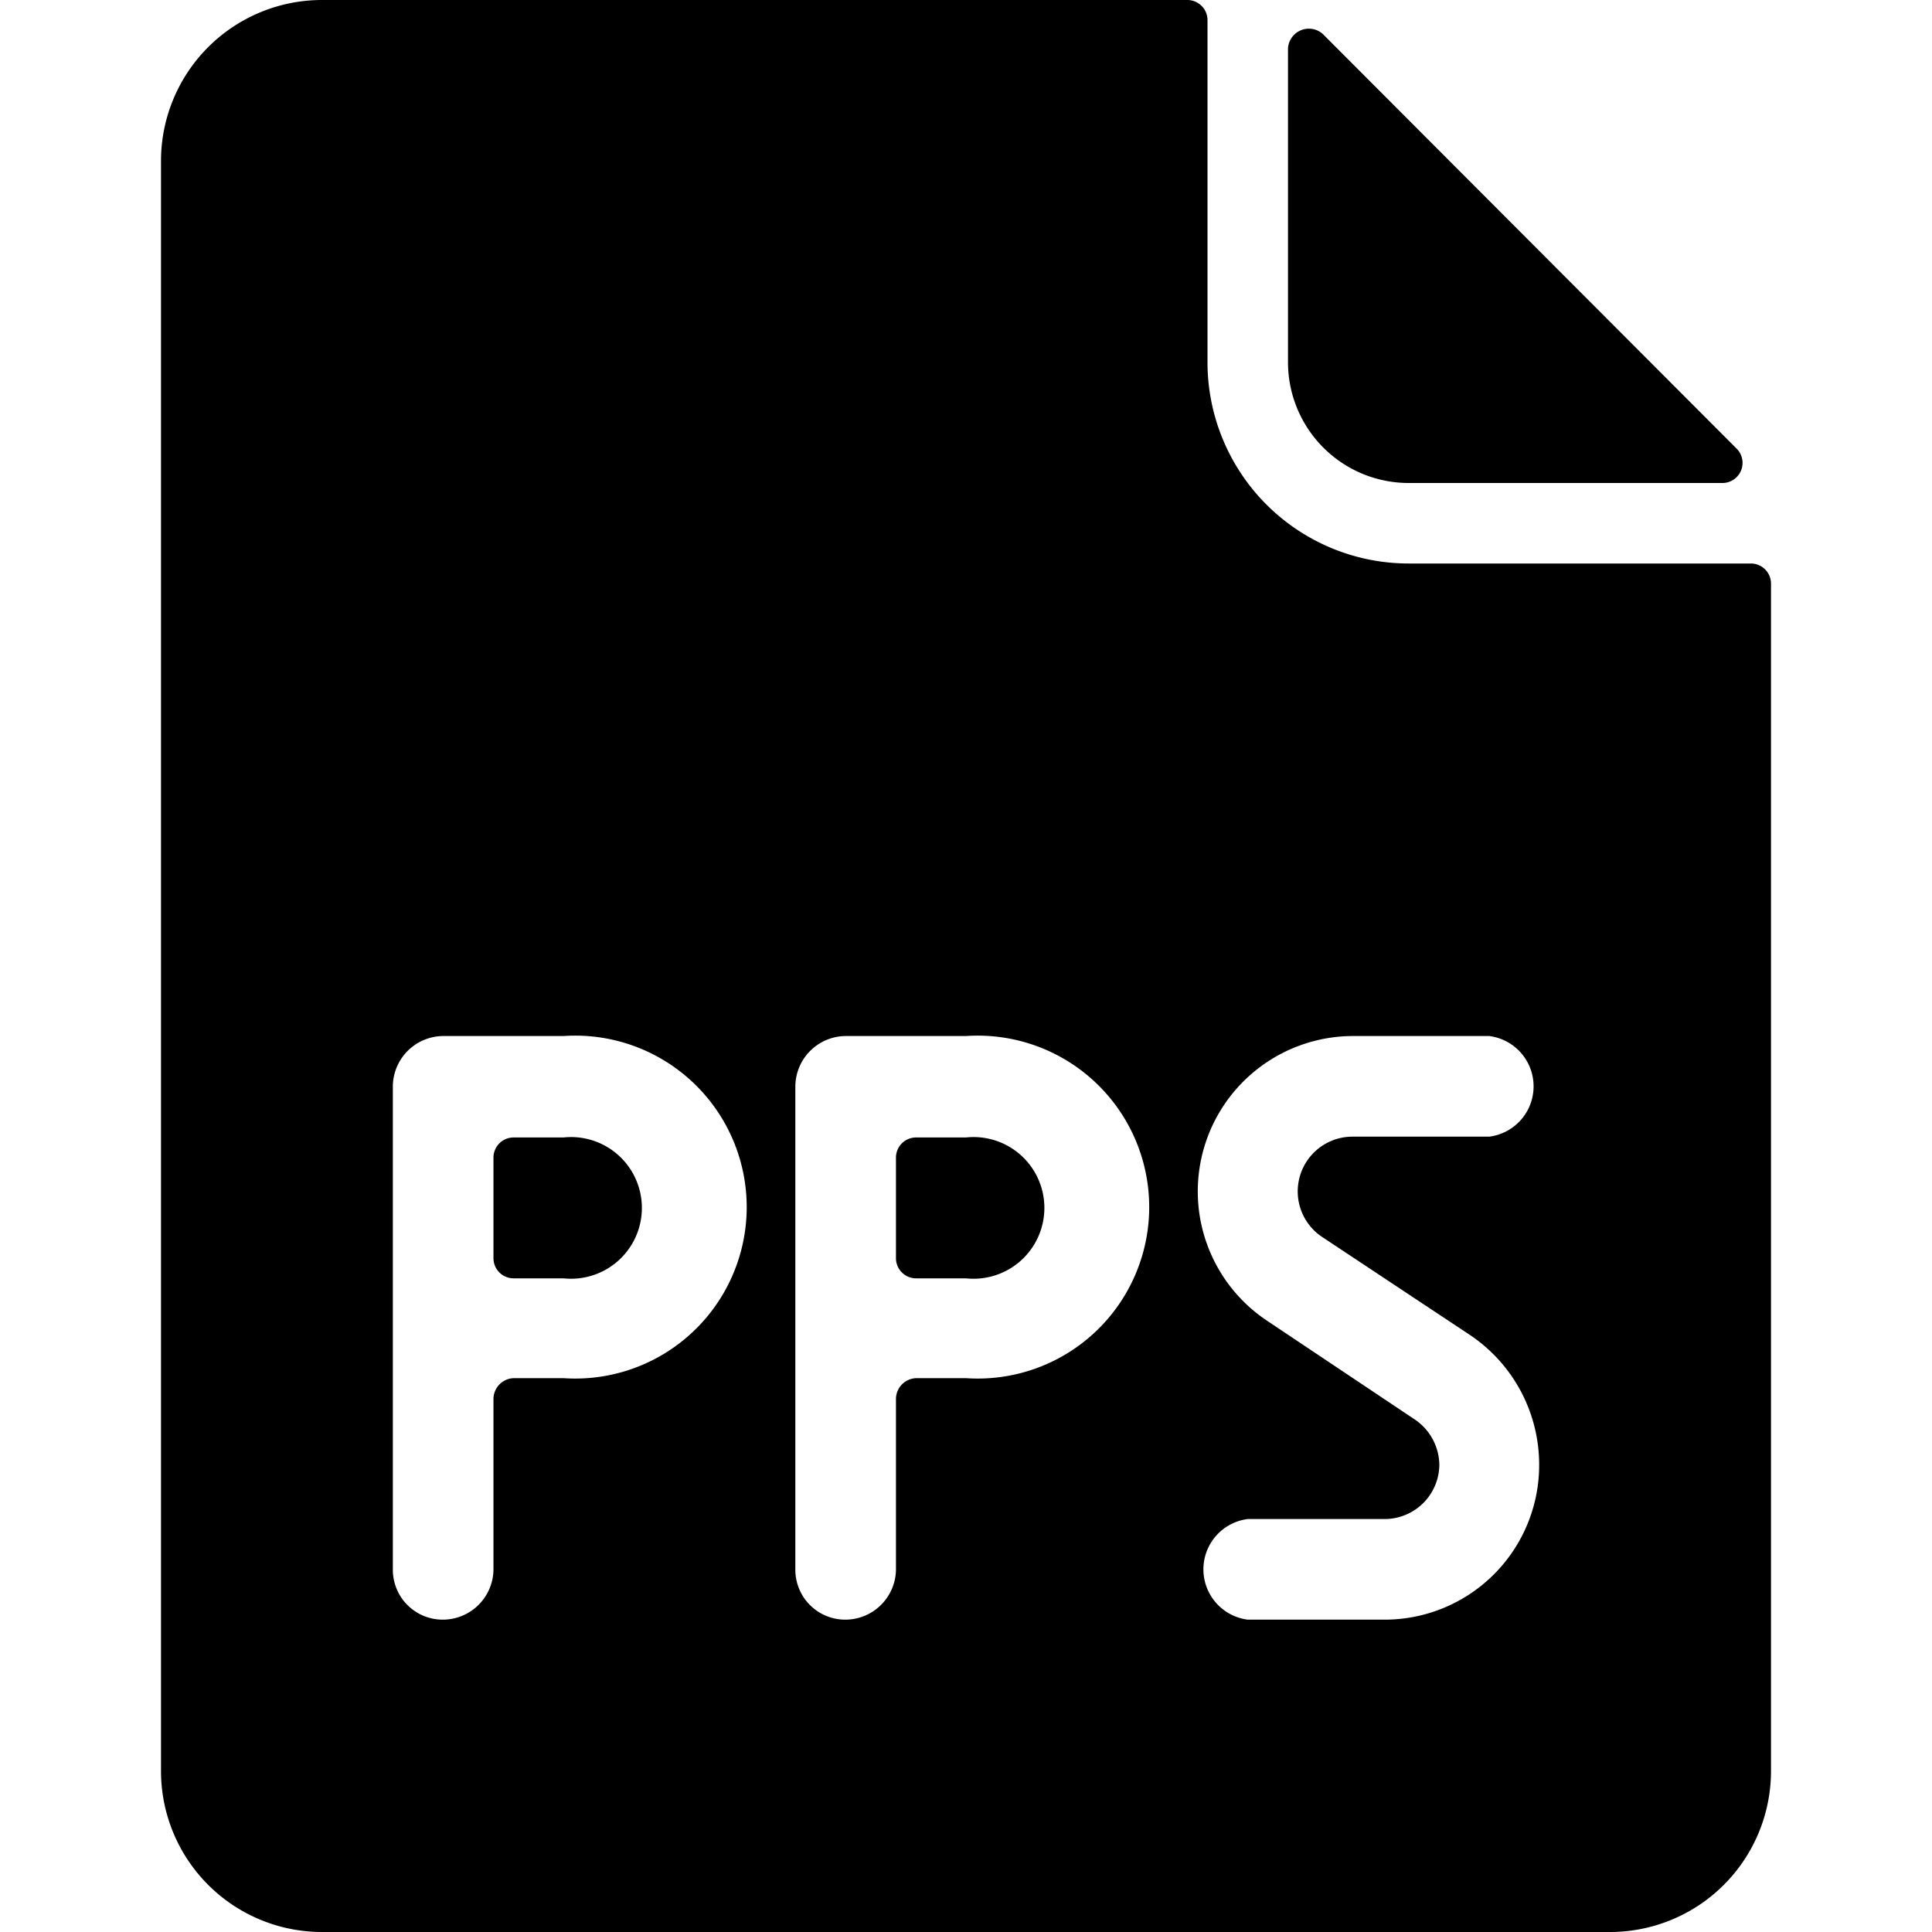
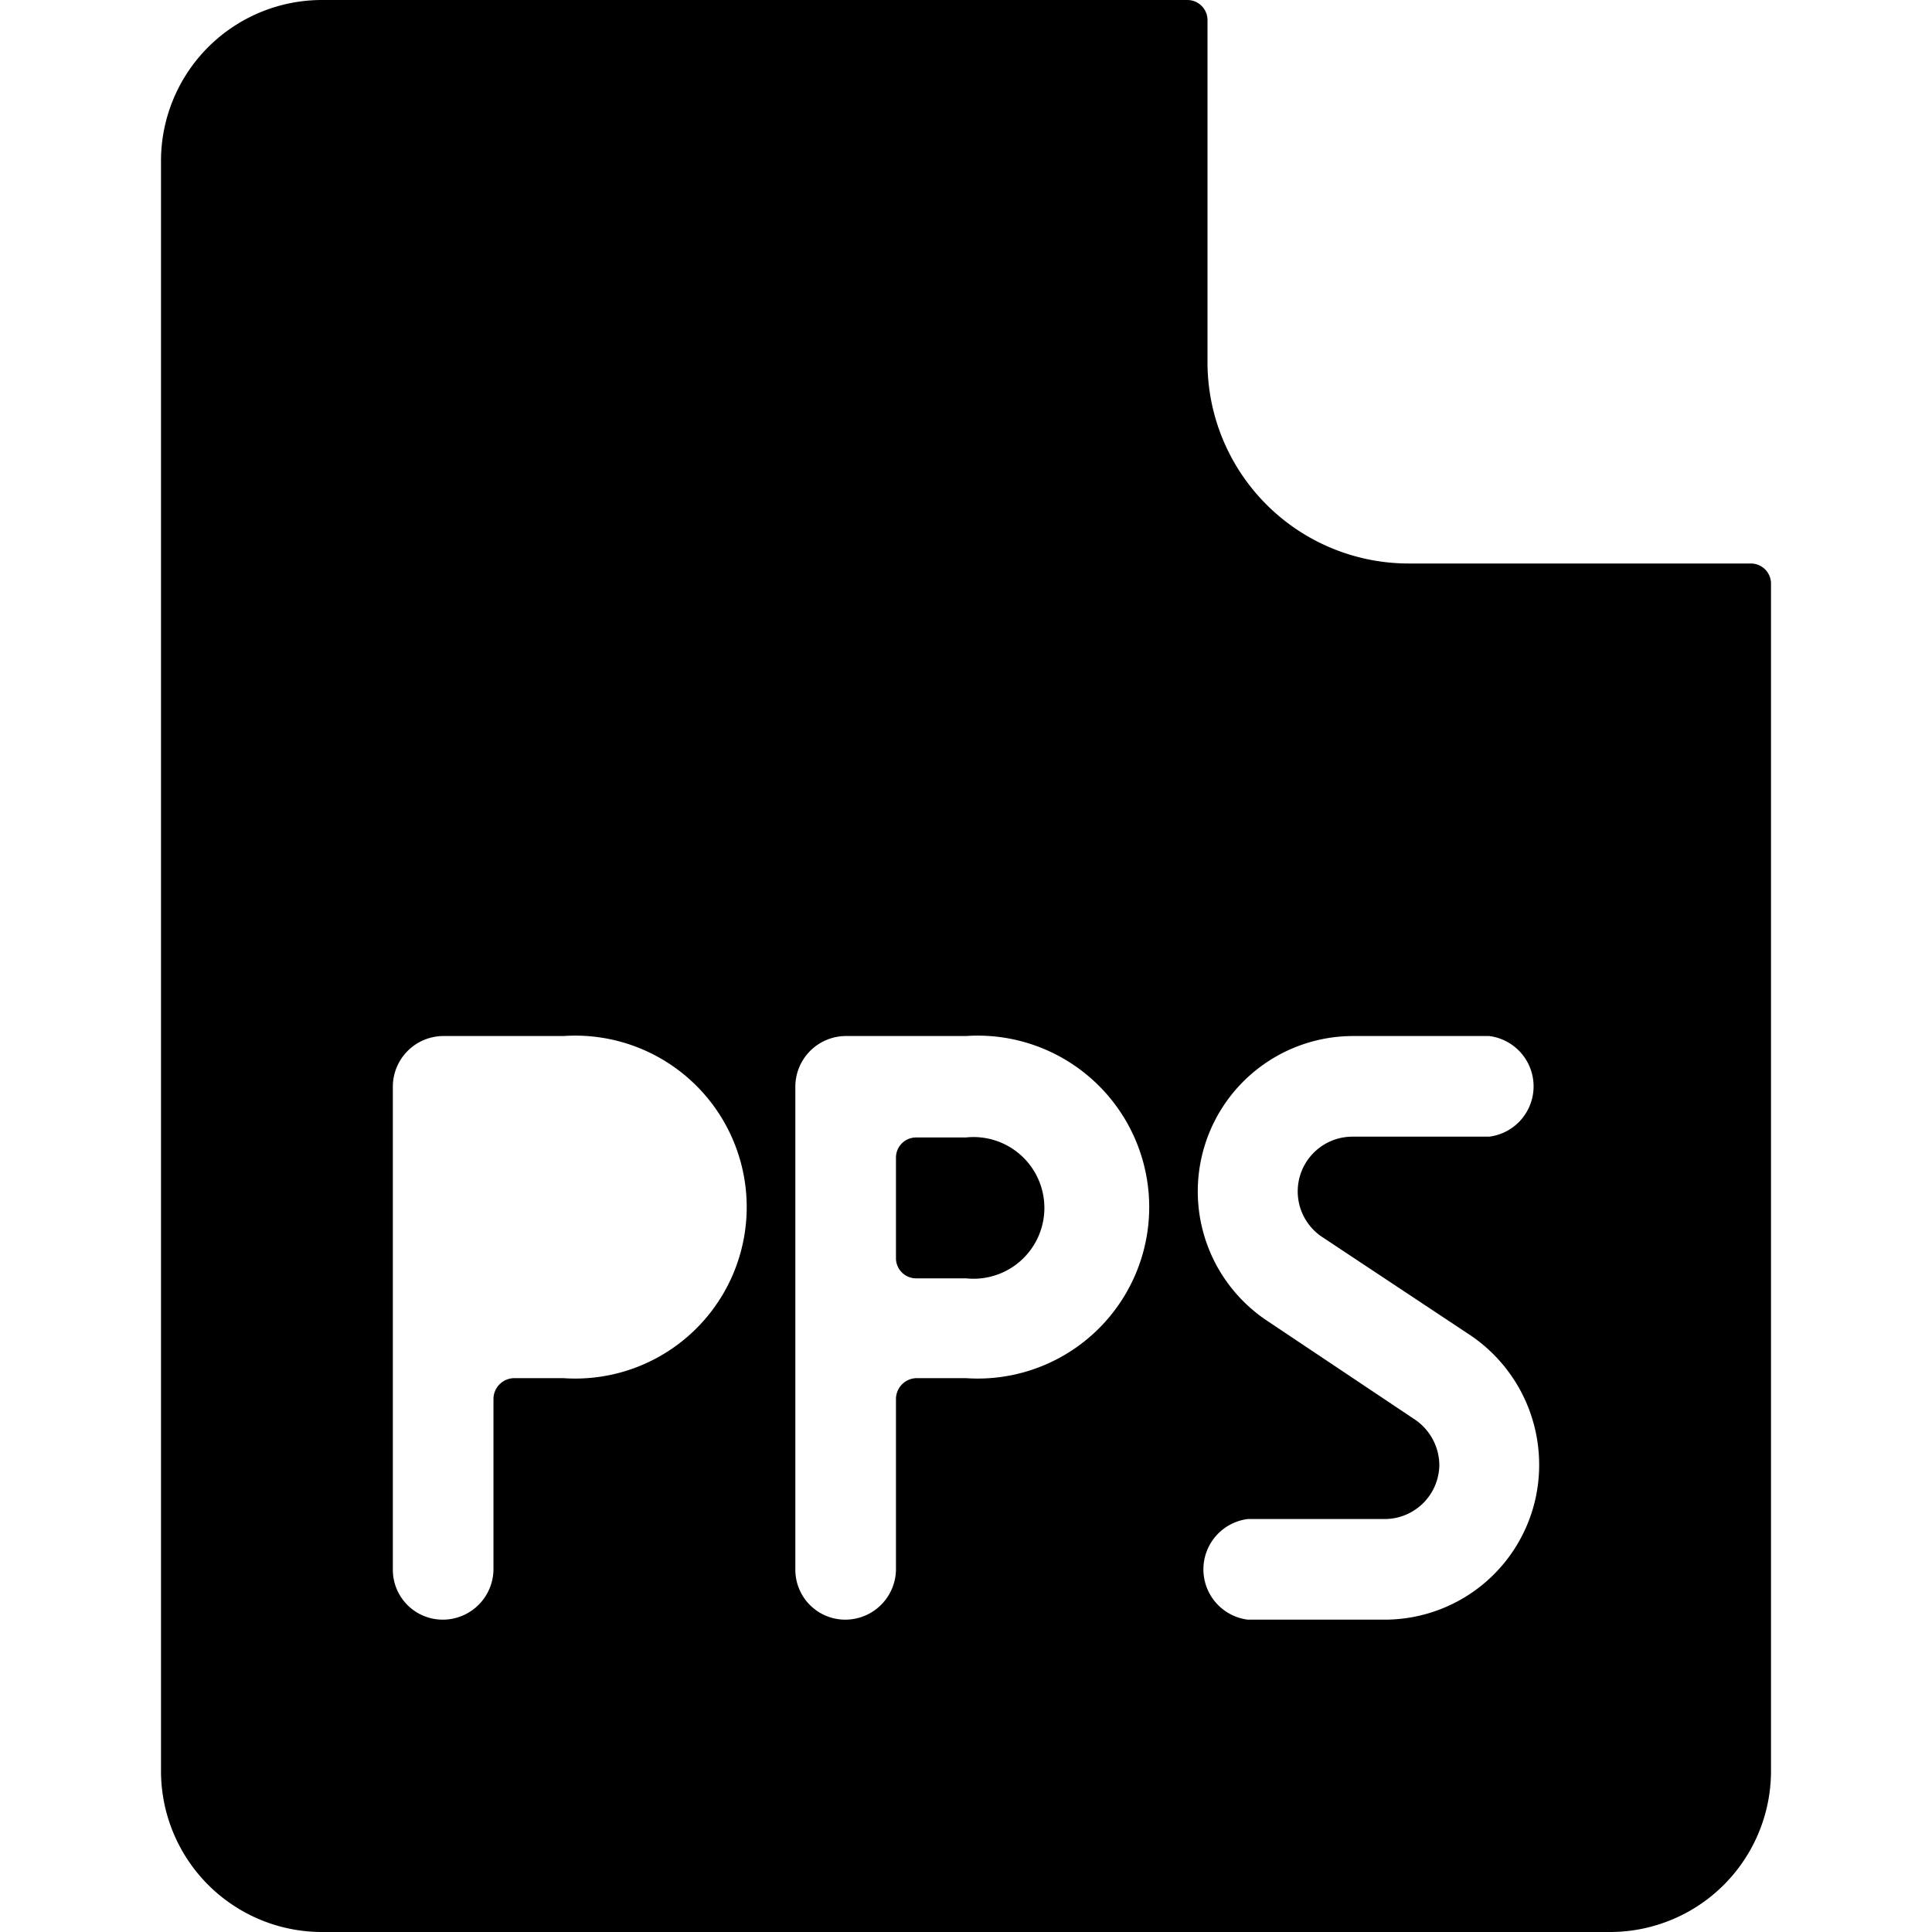
<svg xmlns="http://www.w3.org/2000/svg" viewBox="0 0 24 24">
  <g>
-     <path d="M17.5 6h3.9a0.25 0.25 0 0 0 0.17 -0.43L16.43 0.42A0.26 0.26 0 0 0 16 0.6v3.9A1.5 1.5 0 0 0 17.5 6Z" fill="#000000" stroke-width="1" />
    <path d="M12 14.13h-0.62a0.25 0.25 0 0 0 -0.25 0.25v1.25a0.25 0.25 0 0 0 0.25 0.25H12a0.88 0.88 0 1 0 0 -1.75Z" fill="#000000" stroke-width="1" />
-     <path d="M7 14.13h-0.62a0.25 0.25 0 0 0 -0.25 0.25v1.25a0.25 0.25 0 0 0 0.25 0.25H7a0.88 0.88 0 1 0 0 -1.75Z" fill="#000000" stroke-width="1" />
    <path d="M21.75 7H17.5A2.5 2.5 0 0 1 15 4.5V0.25a0.25 0.25 0 0 0 -0.25 -0.25H4a2 2 0 0 0 -2 2v20a2 2 0 0 0 2 2h16a2 2 0 0 0 2 -2V7.25a0.25 0.25 0 0 0 -0.25 -0.25ZM7 17.12h-0.62a0.26 0.26 0 0 0 -0.25 0.26v2.12a0.63 0.63 0 0 1 -0.63 0.62 0.62 0.62 0 0 1 -0.62 -0.62v-6a0.63 0.63 0 0 1 0.62 -0.63H7a2.13 2.13 0 1 1 0 4.25Zm5 0h-0.62a0.26 0.26 0 0 0 -0.25 0.26v2.12a0.63 0.63 0 0 1 -0.63 0.62 0.62 0.62 0 0 1 -0.62 -0.62v-6a0.63 0.63 0 0 1 0.62 -0.63H12a2.13 2.13 0 1 1 0 4.25Zm4.43 -1.75 1.84 1.22a1.94 1.94 0 0 1 0.85 1.61 1.92 1.92 0 0 1 -1.92 1.92h-1.7a0.63 0.63 0 0 1 0 -1.25h1.7a0.68 0.68 0 0 0 0.68 -0.67 0.69 0.69 0 0 0 -0.31 -0.57l-1.84 -1.23a1.93 1.93 0 0 1 1.07 -3.53h1.7a0.63 0.63 0 0 1 0 1.25h-1.7a0.68 0.68 0 0 0 -0.37 1.25Z" fill="#000000" stroke-width="1" />
  </g>
</svg>